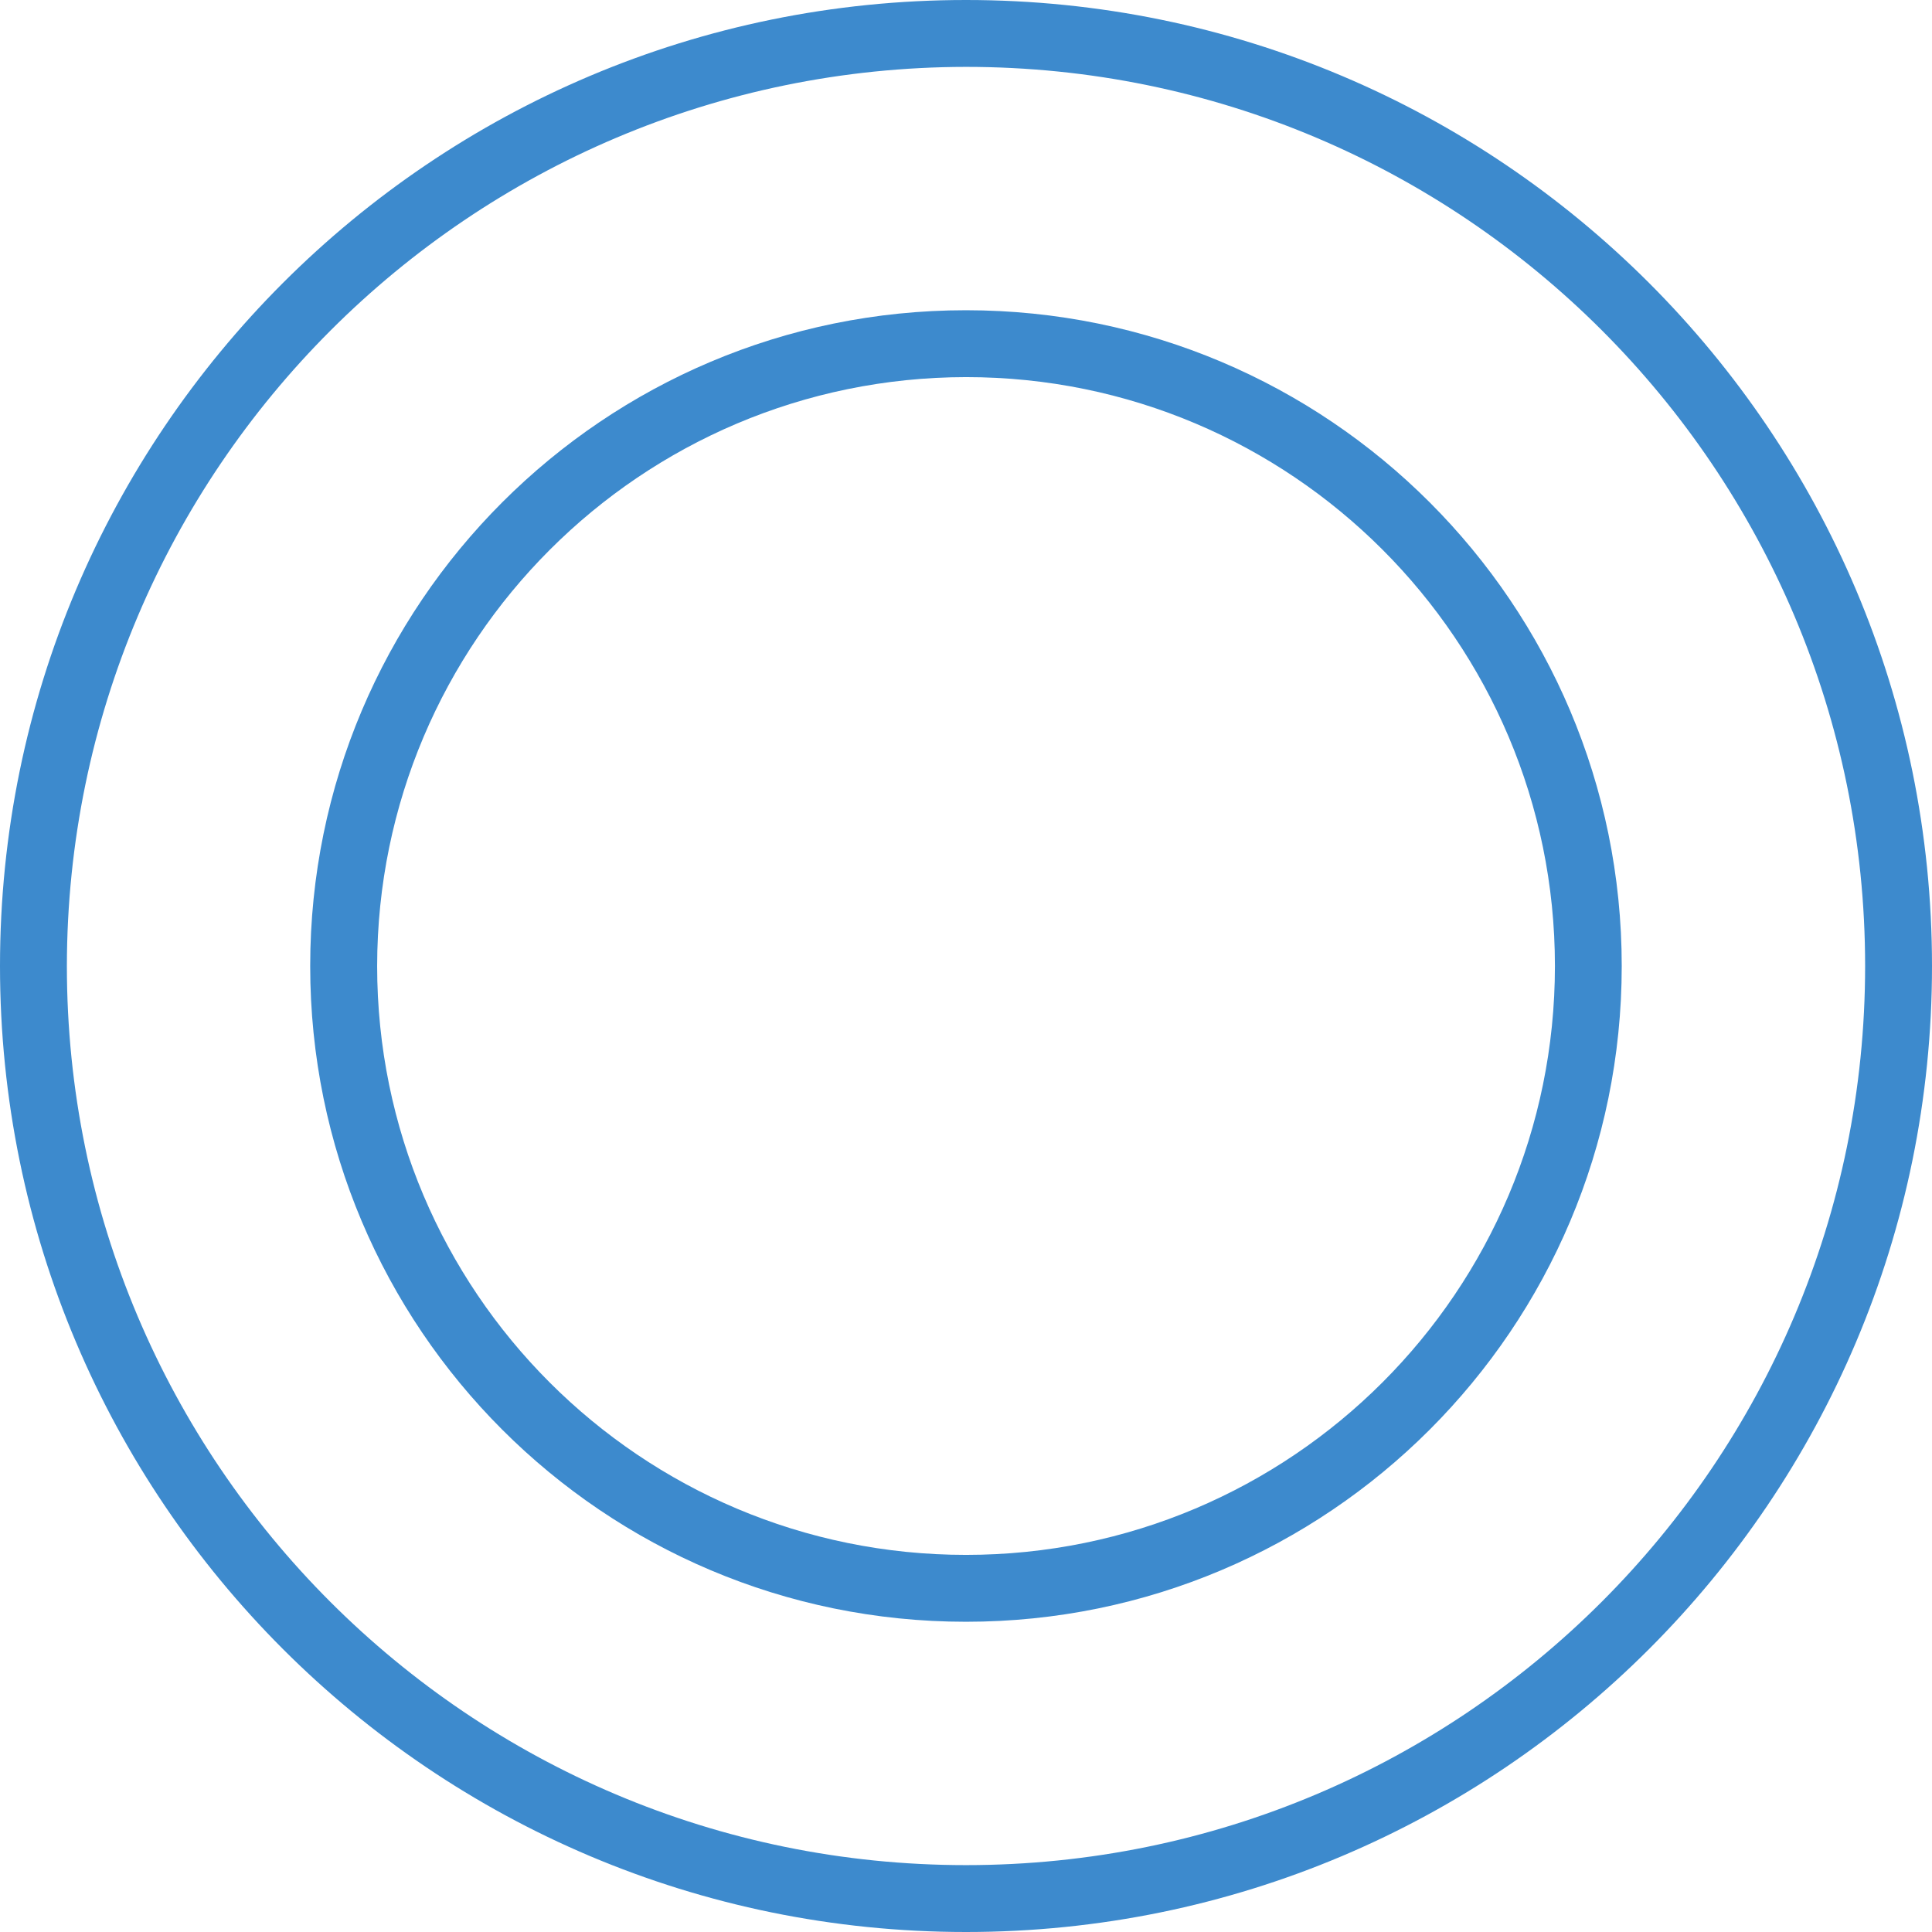
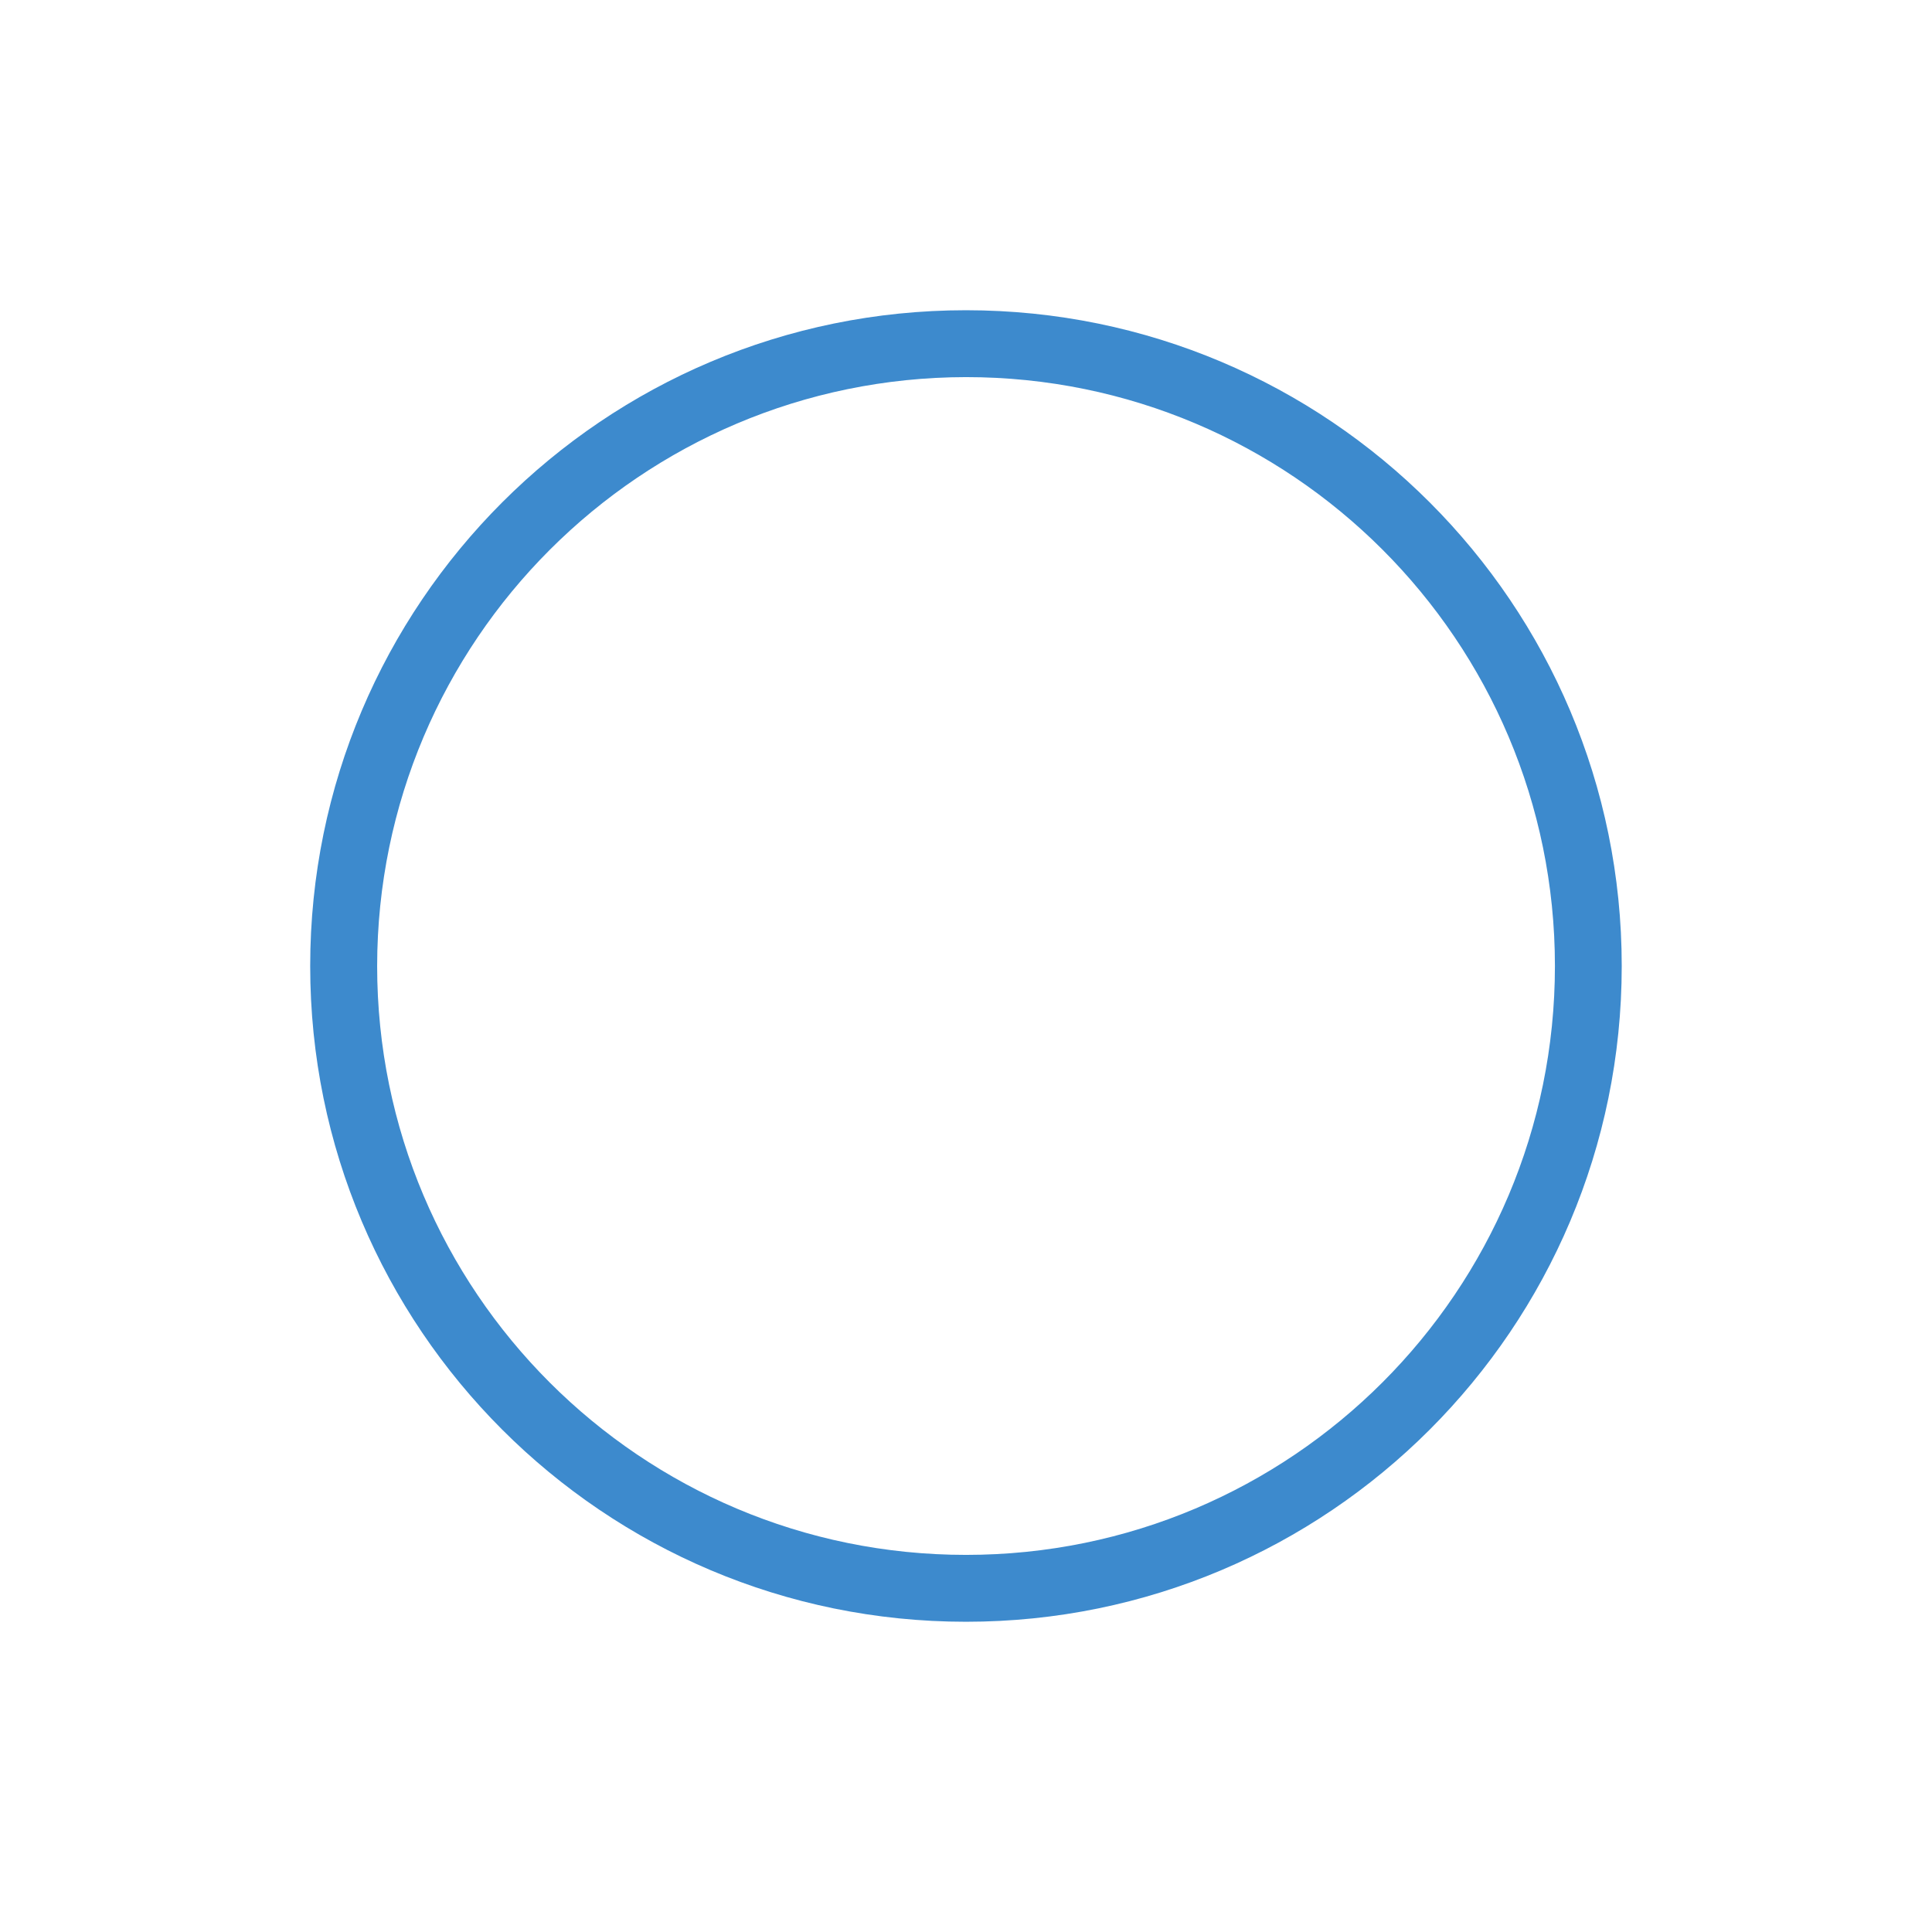
<svg xmlns="http://www.w3.org/2000/svg" xml:space="preserve" viewBox="0 0 52 52">
  <g fill="#3D8ACD">
-     <path d="M26 1.8c13.365 0 24.2 10.835 24.2 24.2S39.365 50.2 26 50.2 1.8 39.365 1.8 26C1.815 12.641 12.641 1.815 26 1.8M26 0C11.641 0 0 11.641 0 26s11.641 26 26 26 26-11.641 26-26S40.359 0 26 0" />
    <path d="M26 10.15c8.754-.001 15.85 7.095 15.851 15.849s-7.095 15.85-15.849 15.851-15.85-7.095-15.851-15.849V26c.009-8.749 7.1-15.84 15.849-15.85m0-1.8c-9.748-.001-17.65 7.901-17.651 17.649s7.901 17.65 17.649 17.651 17.65-7.901 17.651-17.649V26c0-9.747-7.902-17.649-17.649-17.65" />
  </g>
</svg>